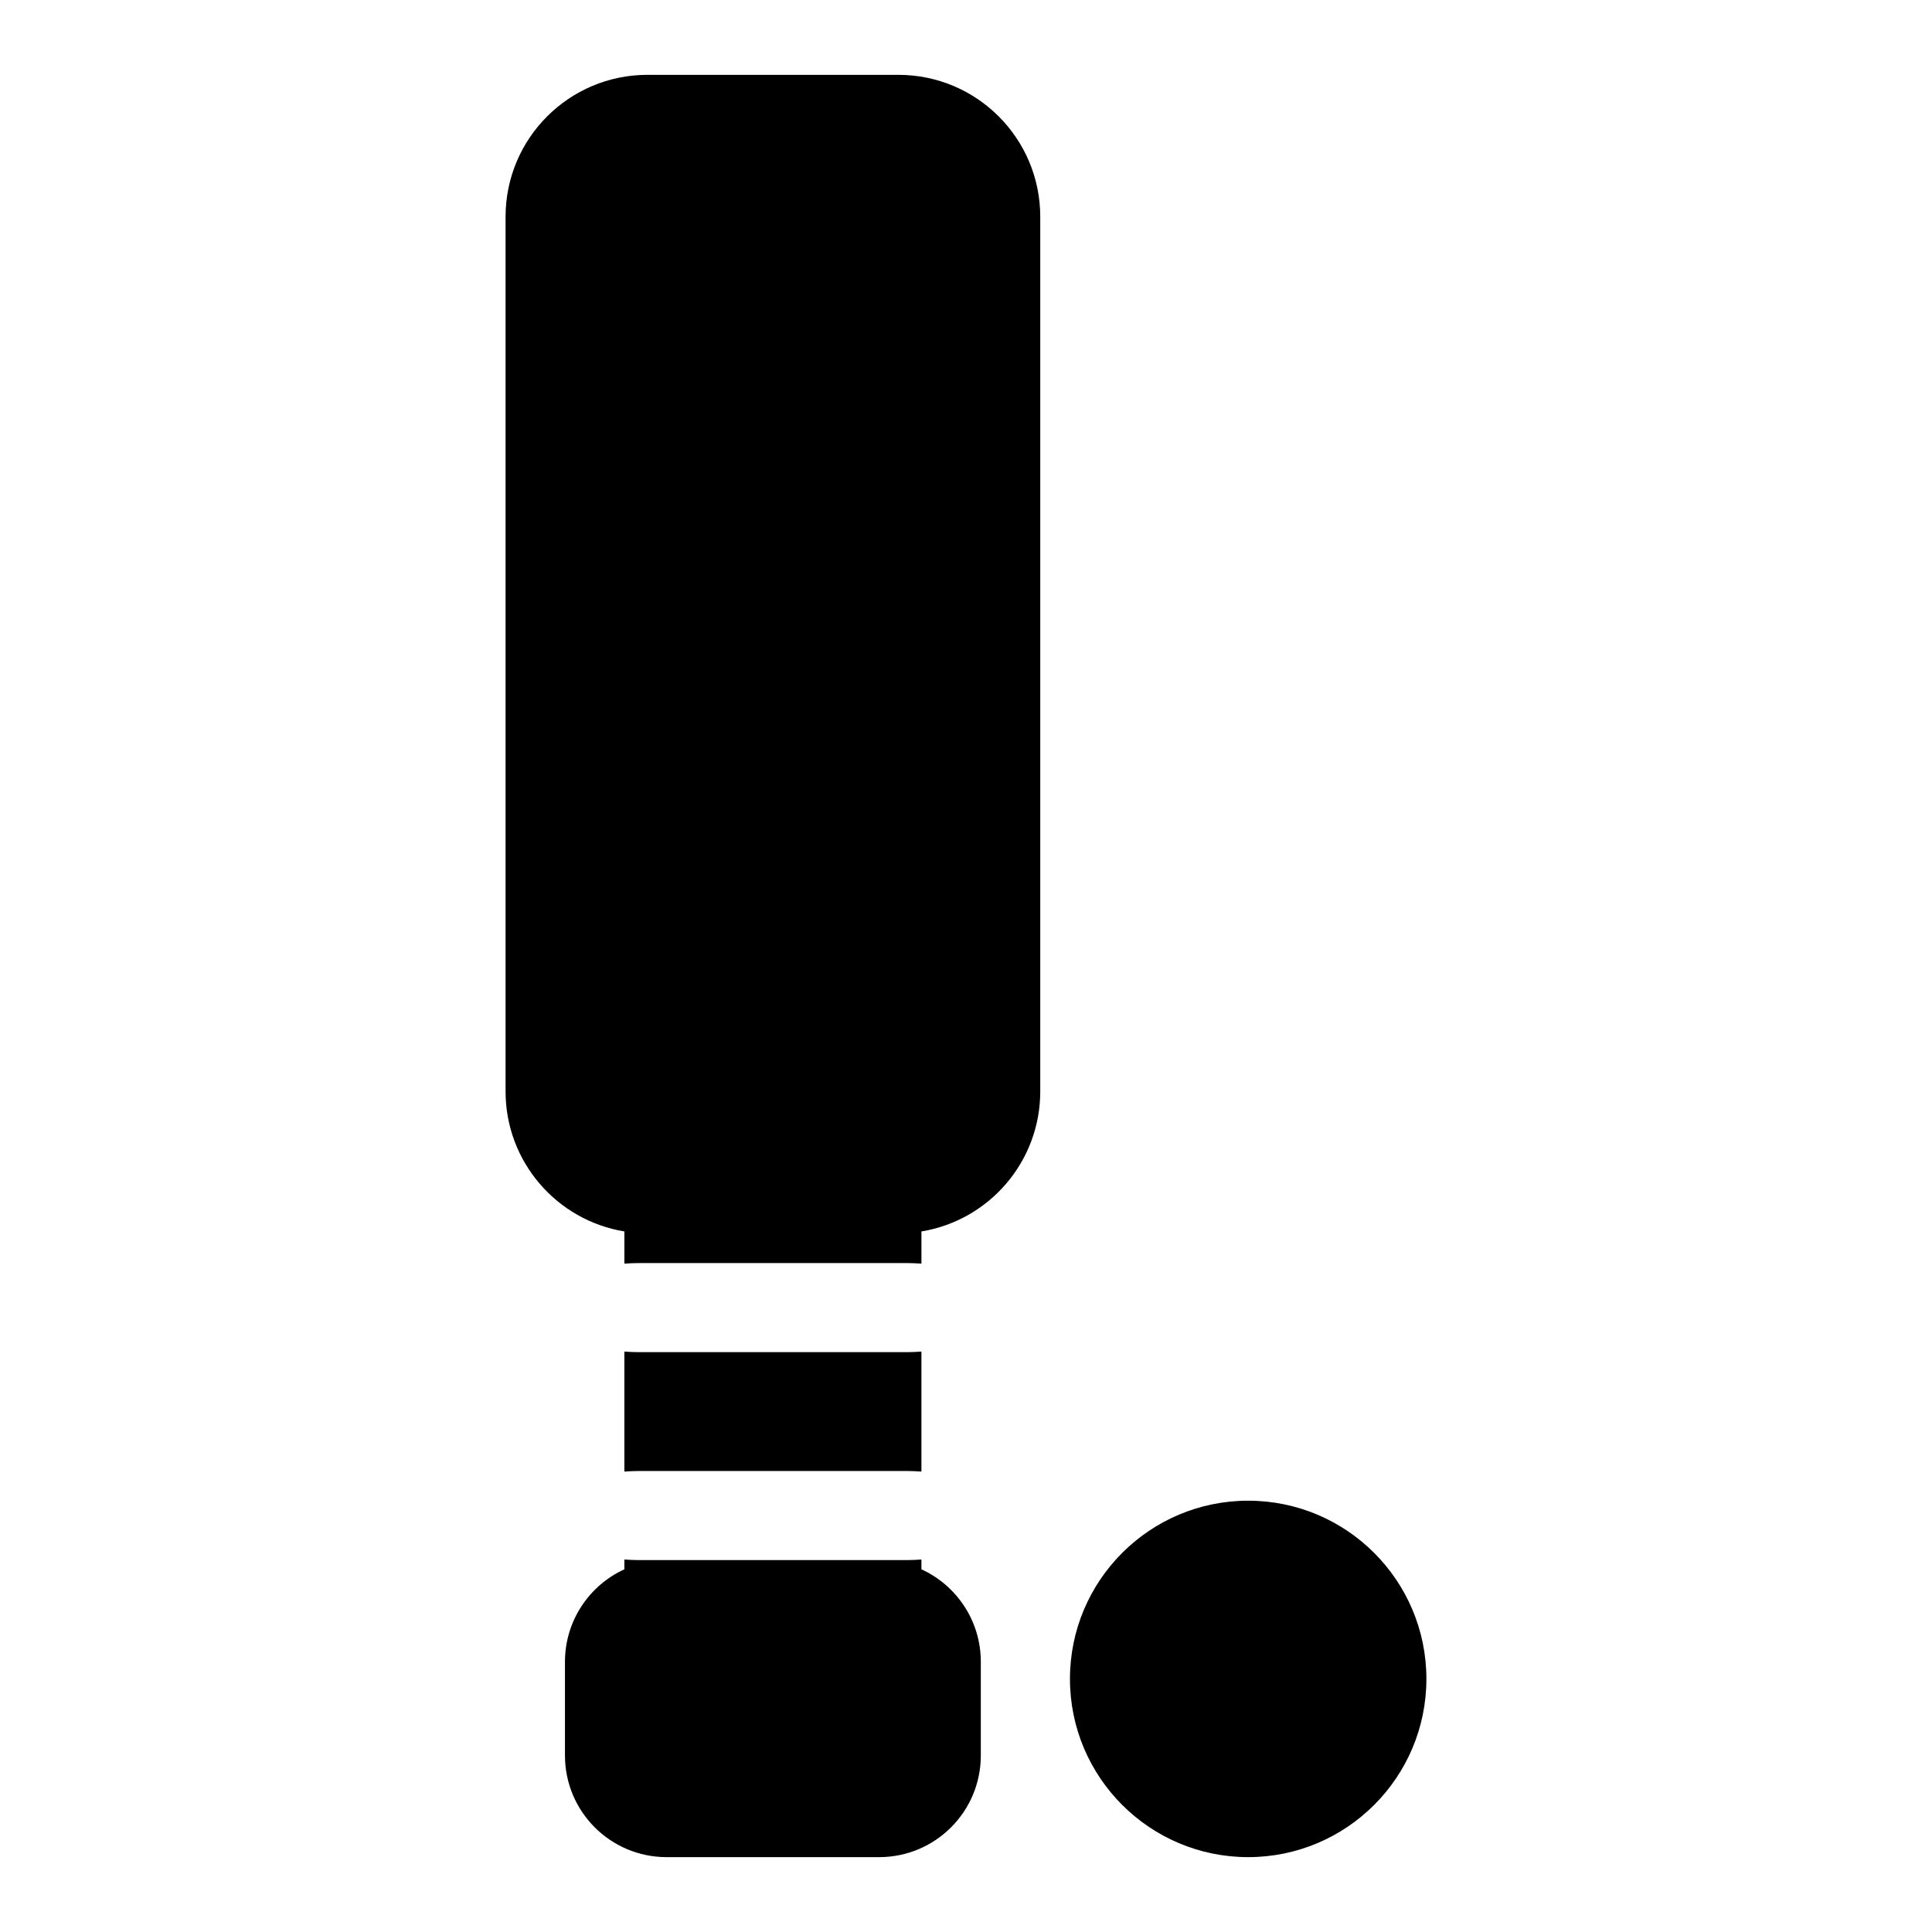
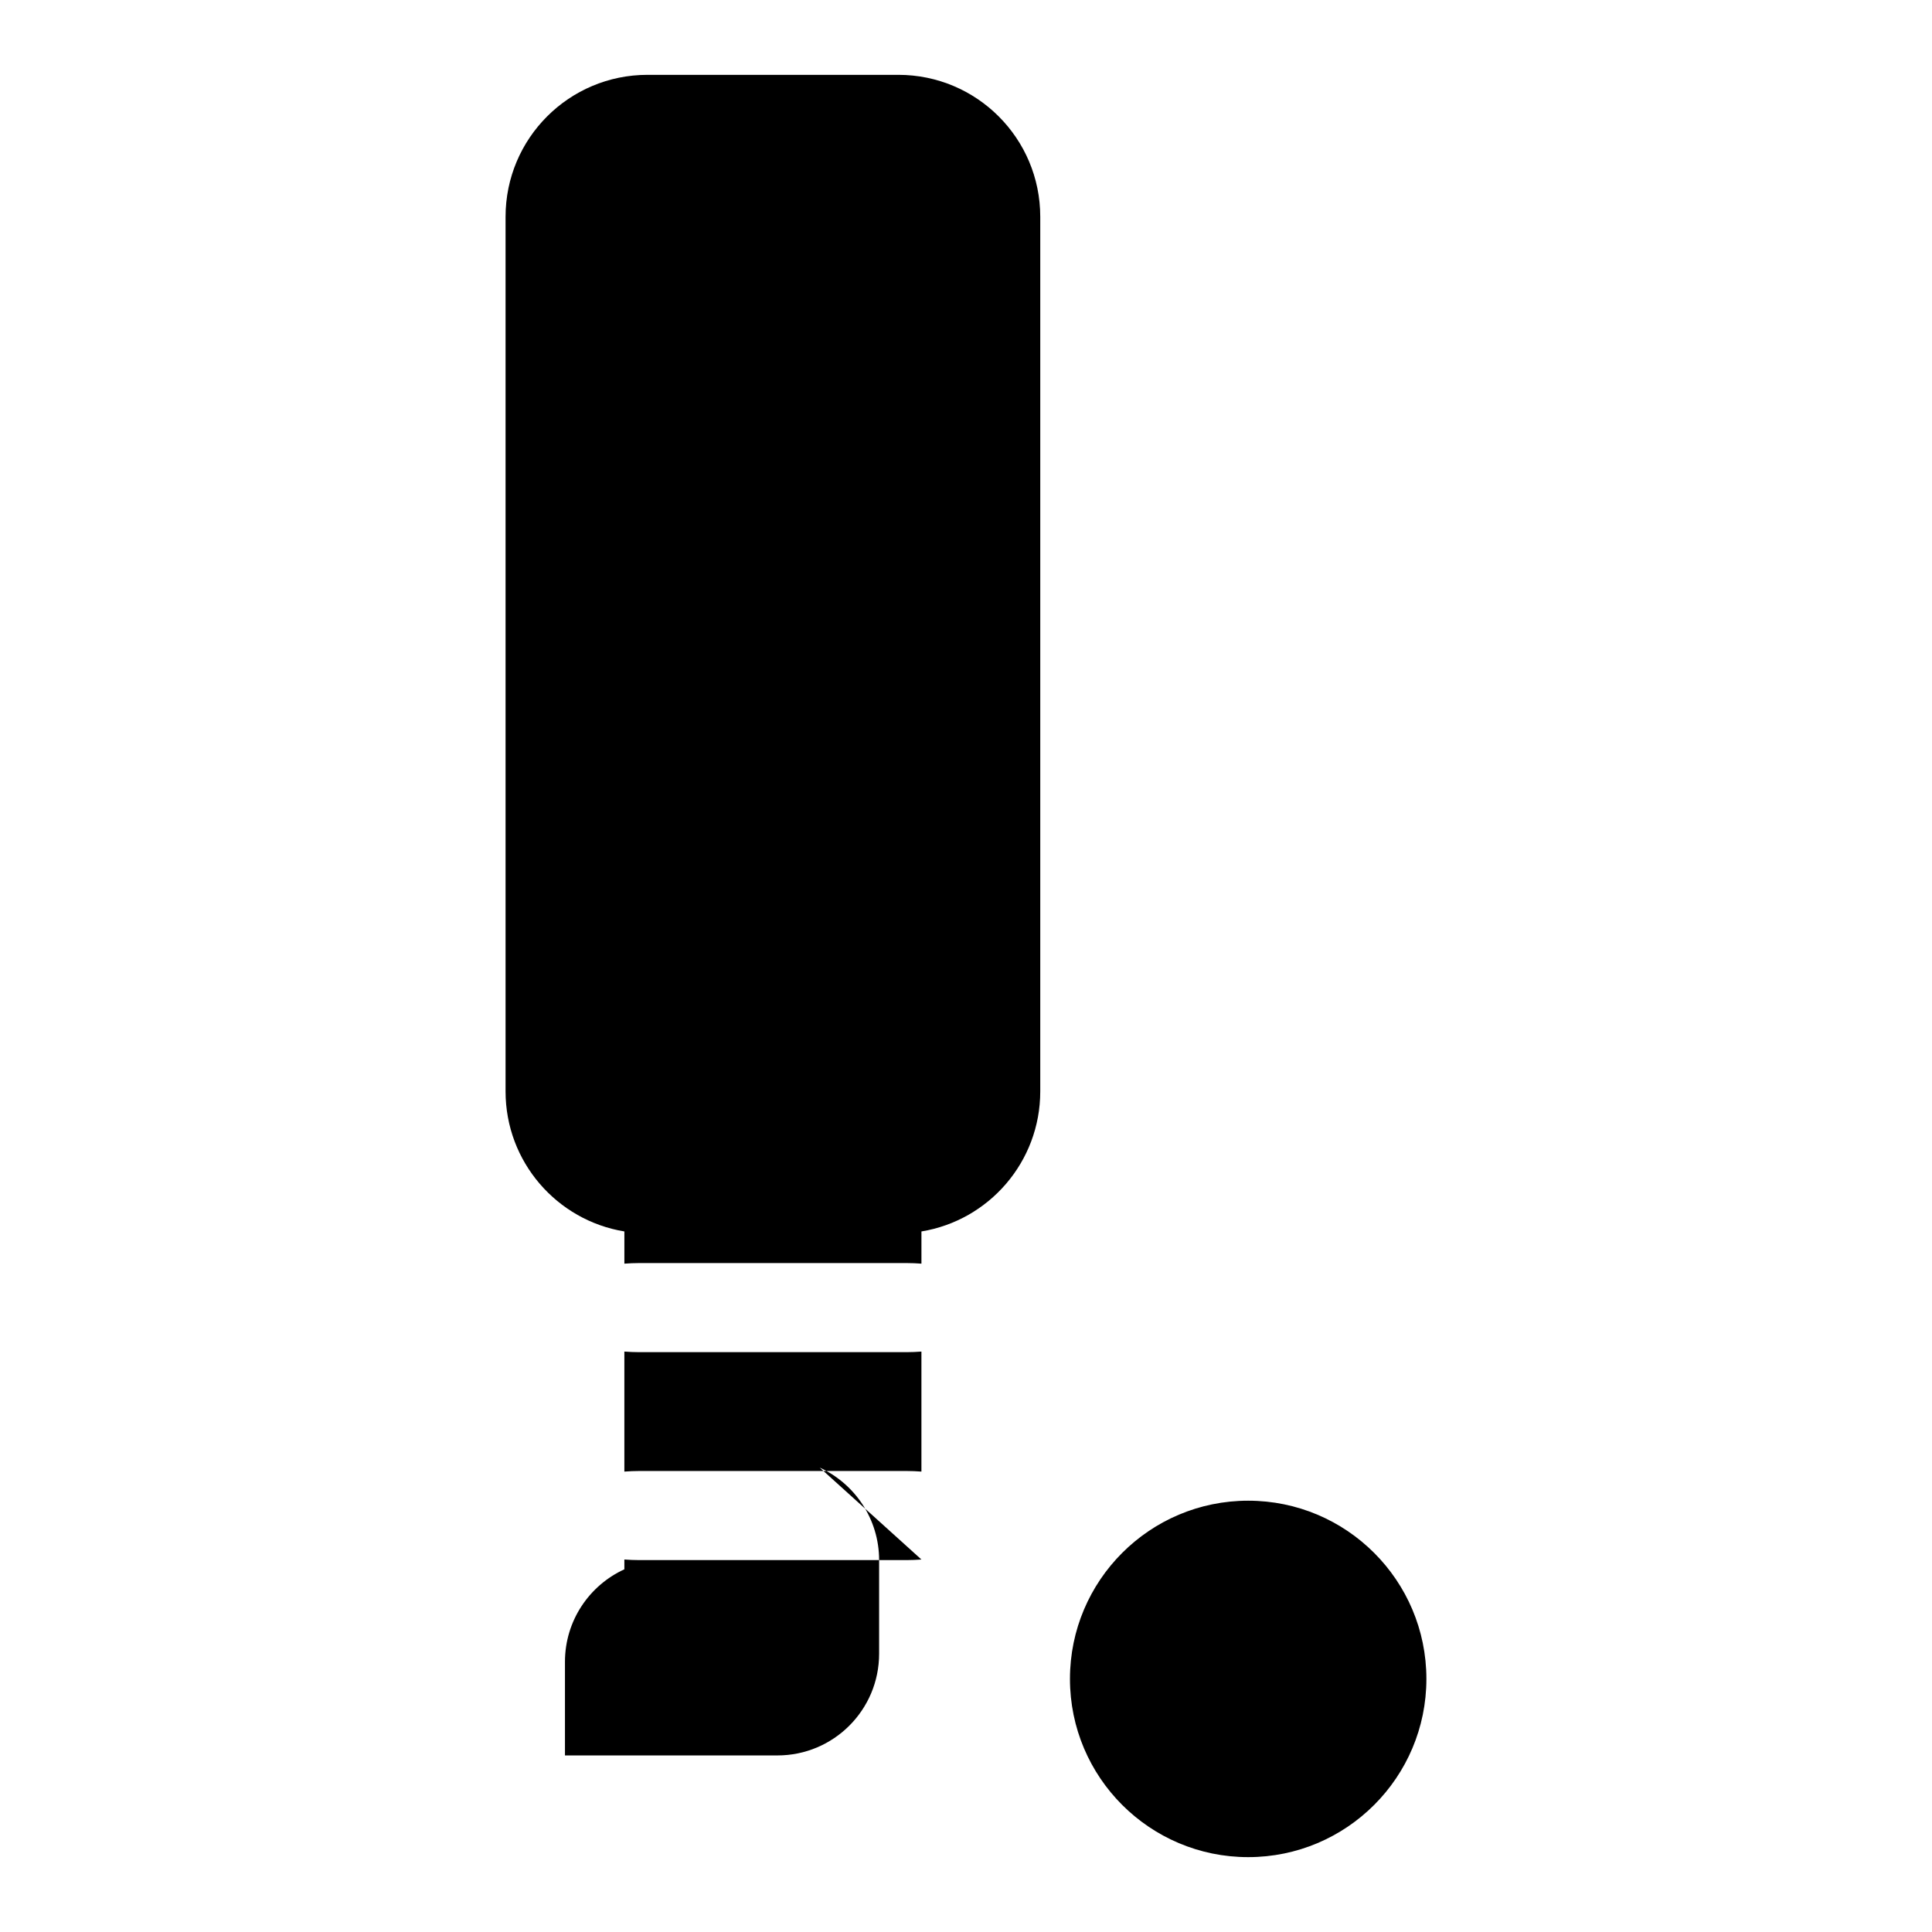
<svg xmlns="http://www.w3.org/2000/svg" fill="#000000" width="800px" height="800px" version="1.1" viewBox="144 144 512 512">
-   <path d="m474.78 541.7c-26.07 0-47.23 21.16-47.23 47.23 0 26.07 21.16 47.23 47.23 47.23s47.23-21.16 47.23-47.23c0-26.07-21.16-47.23-47.23-47.23zm-86.594 15.586c-1.273 0.094-2.598 0.156-3.938 0.156h-70.848c-1.34 0-2.66-0.062-3.938-0.156v2.598c-9.289 4.25-15.742 13.633-15.742 24.512v24.812c0 14.895 12.059 26.953 26.953 26.953h56.301c14.895 0 26.953-12.059 26.953-26.953v-24.812c0-10.879-6.453-20.262-15.742-24.512zm0-55.105c-1.273 0.094-2.598 0.156-3.938 0.156h-70.848c-1.34 0-2.66-0.062-3.938-0.156v31.805c1.273-0.094 2.598-0.156 3.938-0.156h70.848c1.34 0 2.66 0.062 3.938 0.156zm-78.719-23.301c1.273-0.094 2.598-0.156 3.938-0.156h70.848c1.34 0 2.66 0.062 3.938 0.156v-8.535c17.855-2.914 31.488-18.422 31.488-37.109v-231.79c0-20.781-16.832-37.613-37.613-37.613h-66.473c-20.781 0-37.613 16.832-37.613 37.613v231.79c0 18.688 13.633 34.195 31.488 37.109z" fill-rule="evenodd" />
+   <path d="m474.78 541.7c-26.07 0-47.23 21.16-47.23 47.23 0 26.07 21.16 47.23 47.23 47.23s47.23-21.16 47.23-47.23c0-26.07-21.16-47.23-47.23-47.23zm-86.594 15.586c-1.273 0.094-2.598 0.156-3.938 0.156h-70.848c-1.34 0-2.66-0.062-3.938-0.156v2.598c-9.289 4.25-15.742 13.633-15.742 24.512v24.812h56.301c14.895 0 26.953-12.059 26.953-26.953v-24.812c0-10.879-6.453-20.262-15.742-24.512zm0-55.105c-1.273 0.094-2.598 0.156-3.938 0.156h-70.848c-1.34 0-2.66-0.062-3.938-0.156v31.805c1.273-0.094 2.598-0.156 3.938-0.156h70.848c1.34 0 2.66 0.062 3.938 0.156zm-78.719-23.301c1.273-0.094 2.598-0.156 3.938-0.156h70.848c1.34 0 2.66 0.062 3.938 0.156v-8.535c17.855-2.914 31.488-18.422 31.488-37.109v-231.79c0-20.781-16.832-37.613-37.613-37.613h-66.473c-20.781 0-37.613 16.832-37.613 37.613v231.79c0 18.688 13.633 34.195 31.488 37.109z" fill-rule="evenodd" />
</svg>